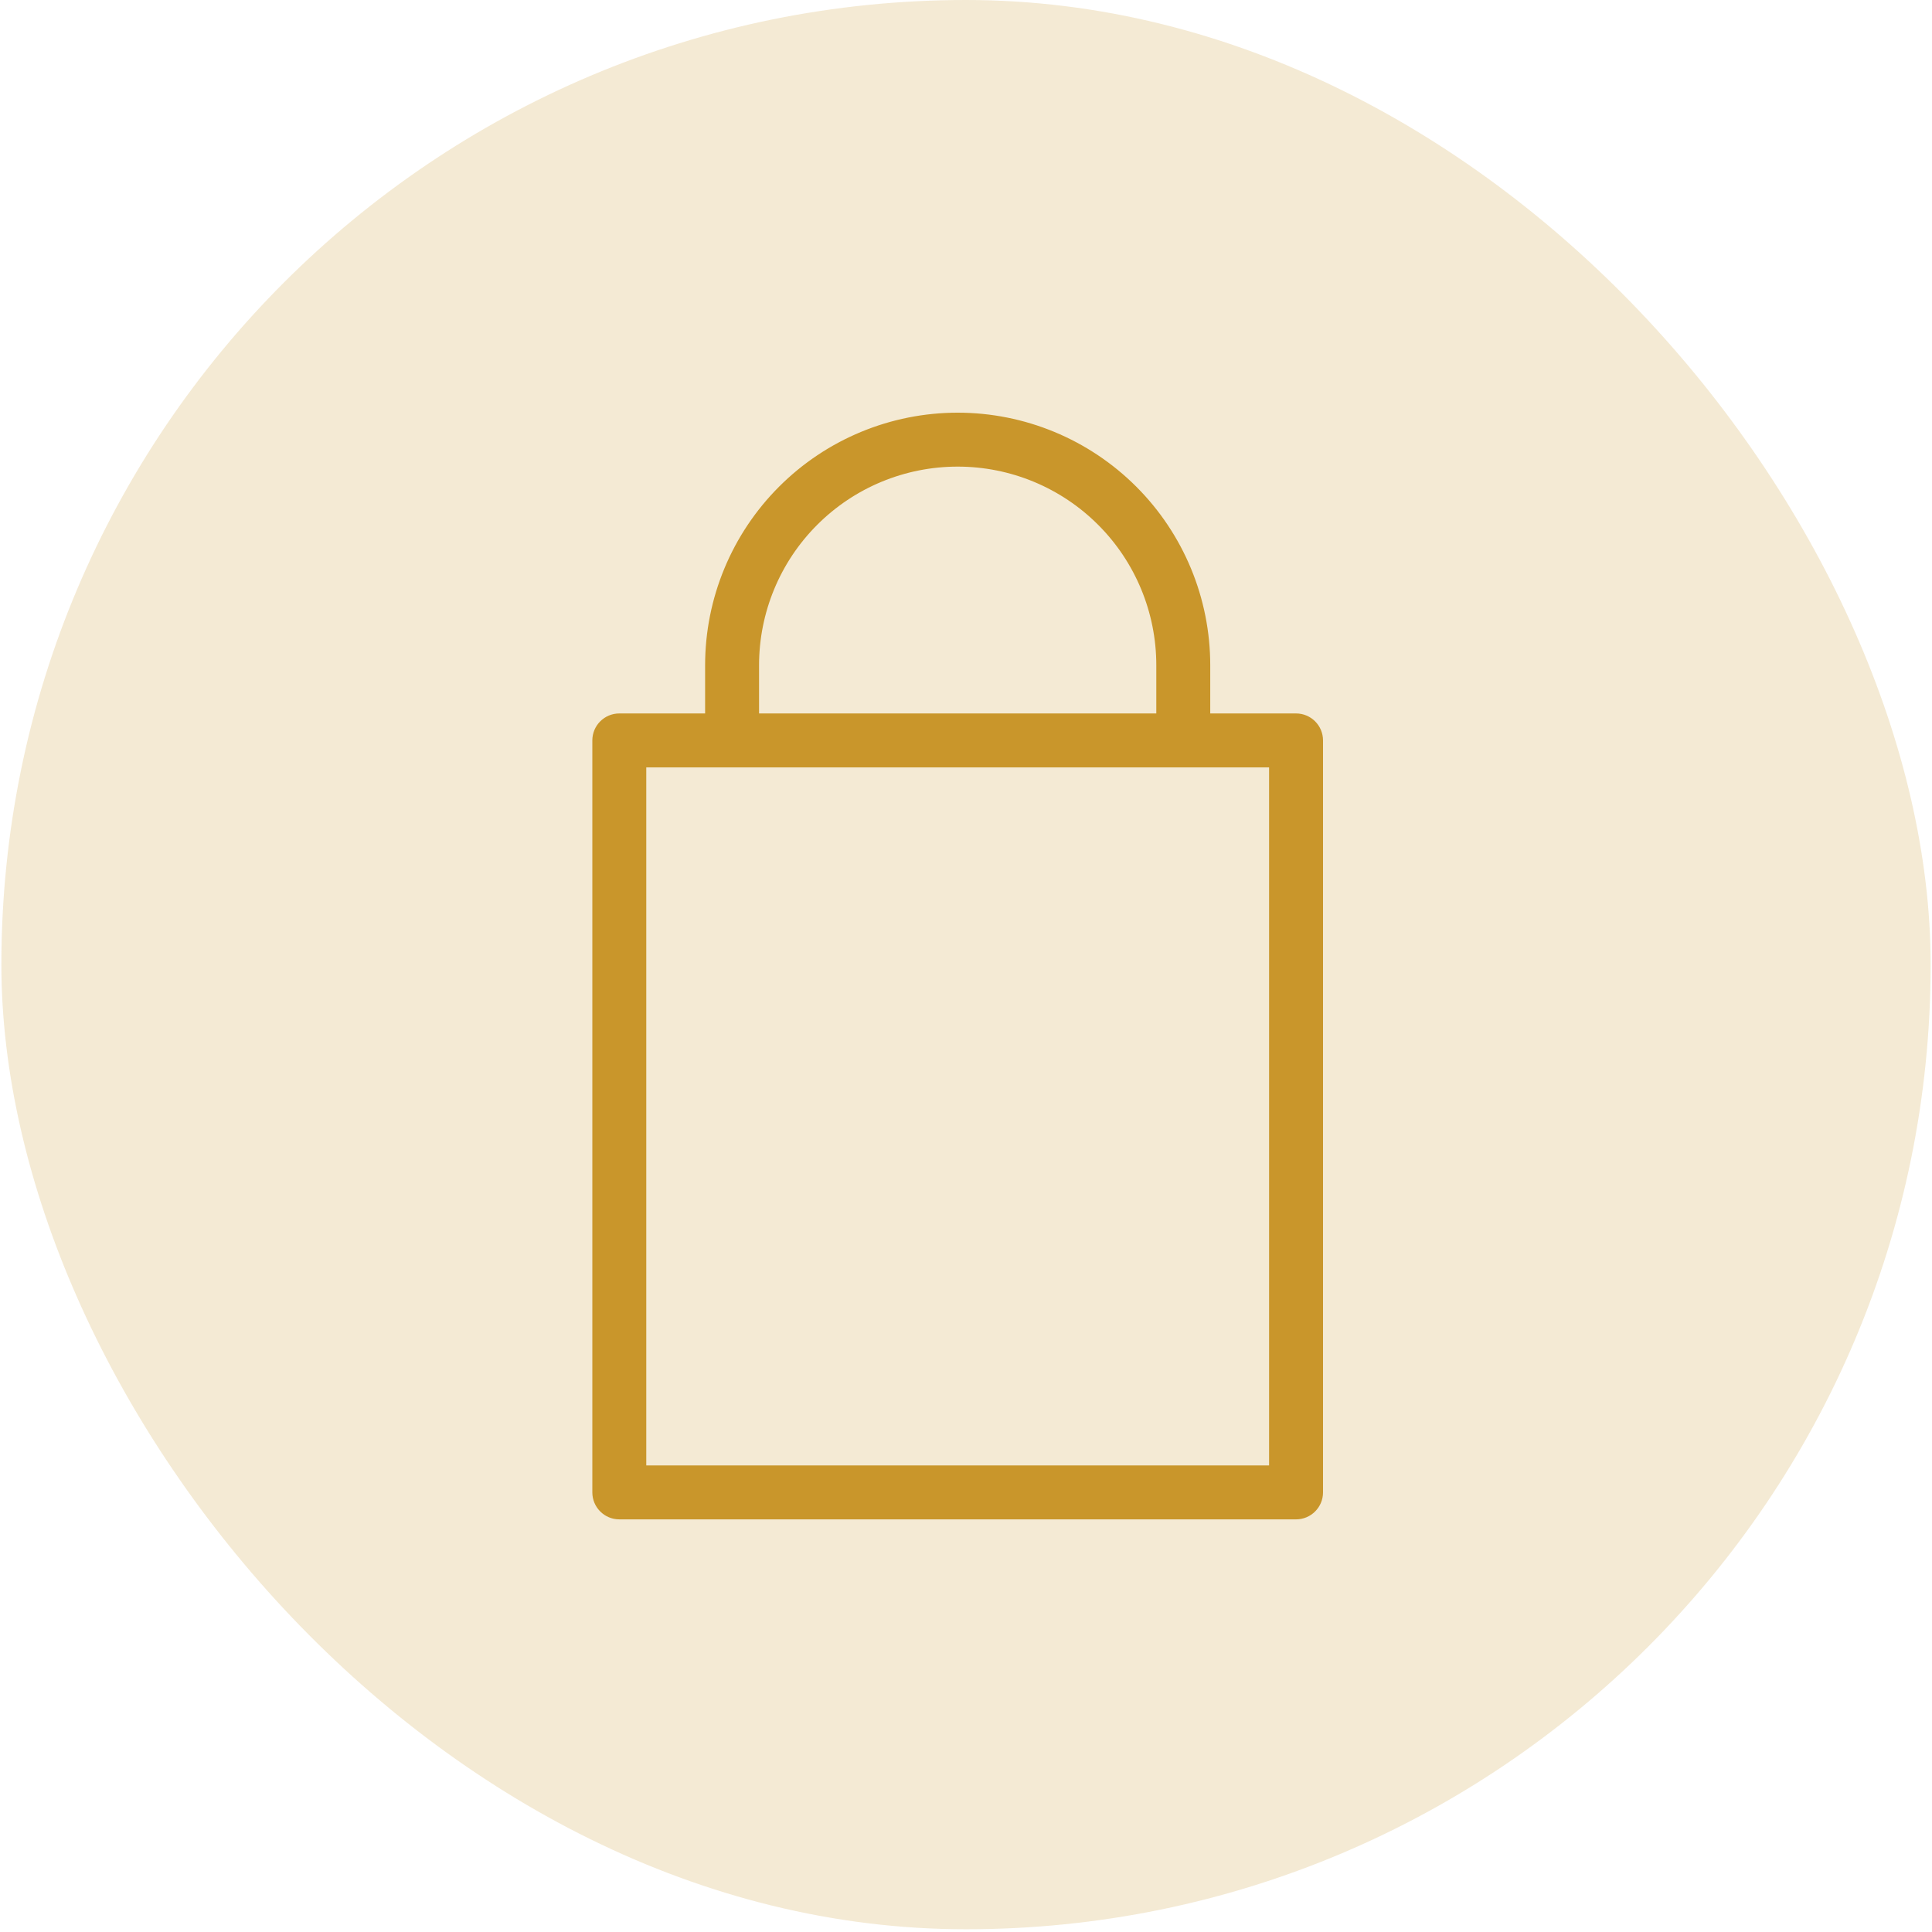
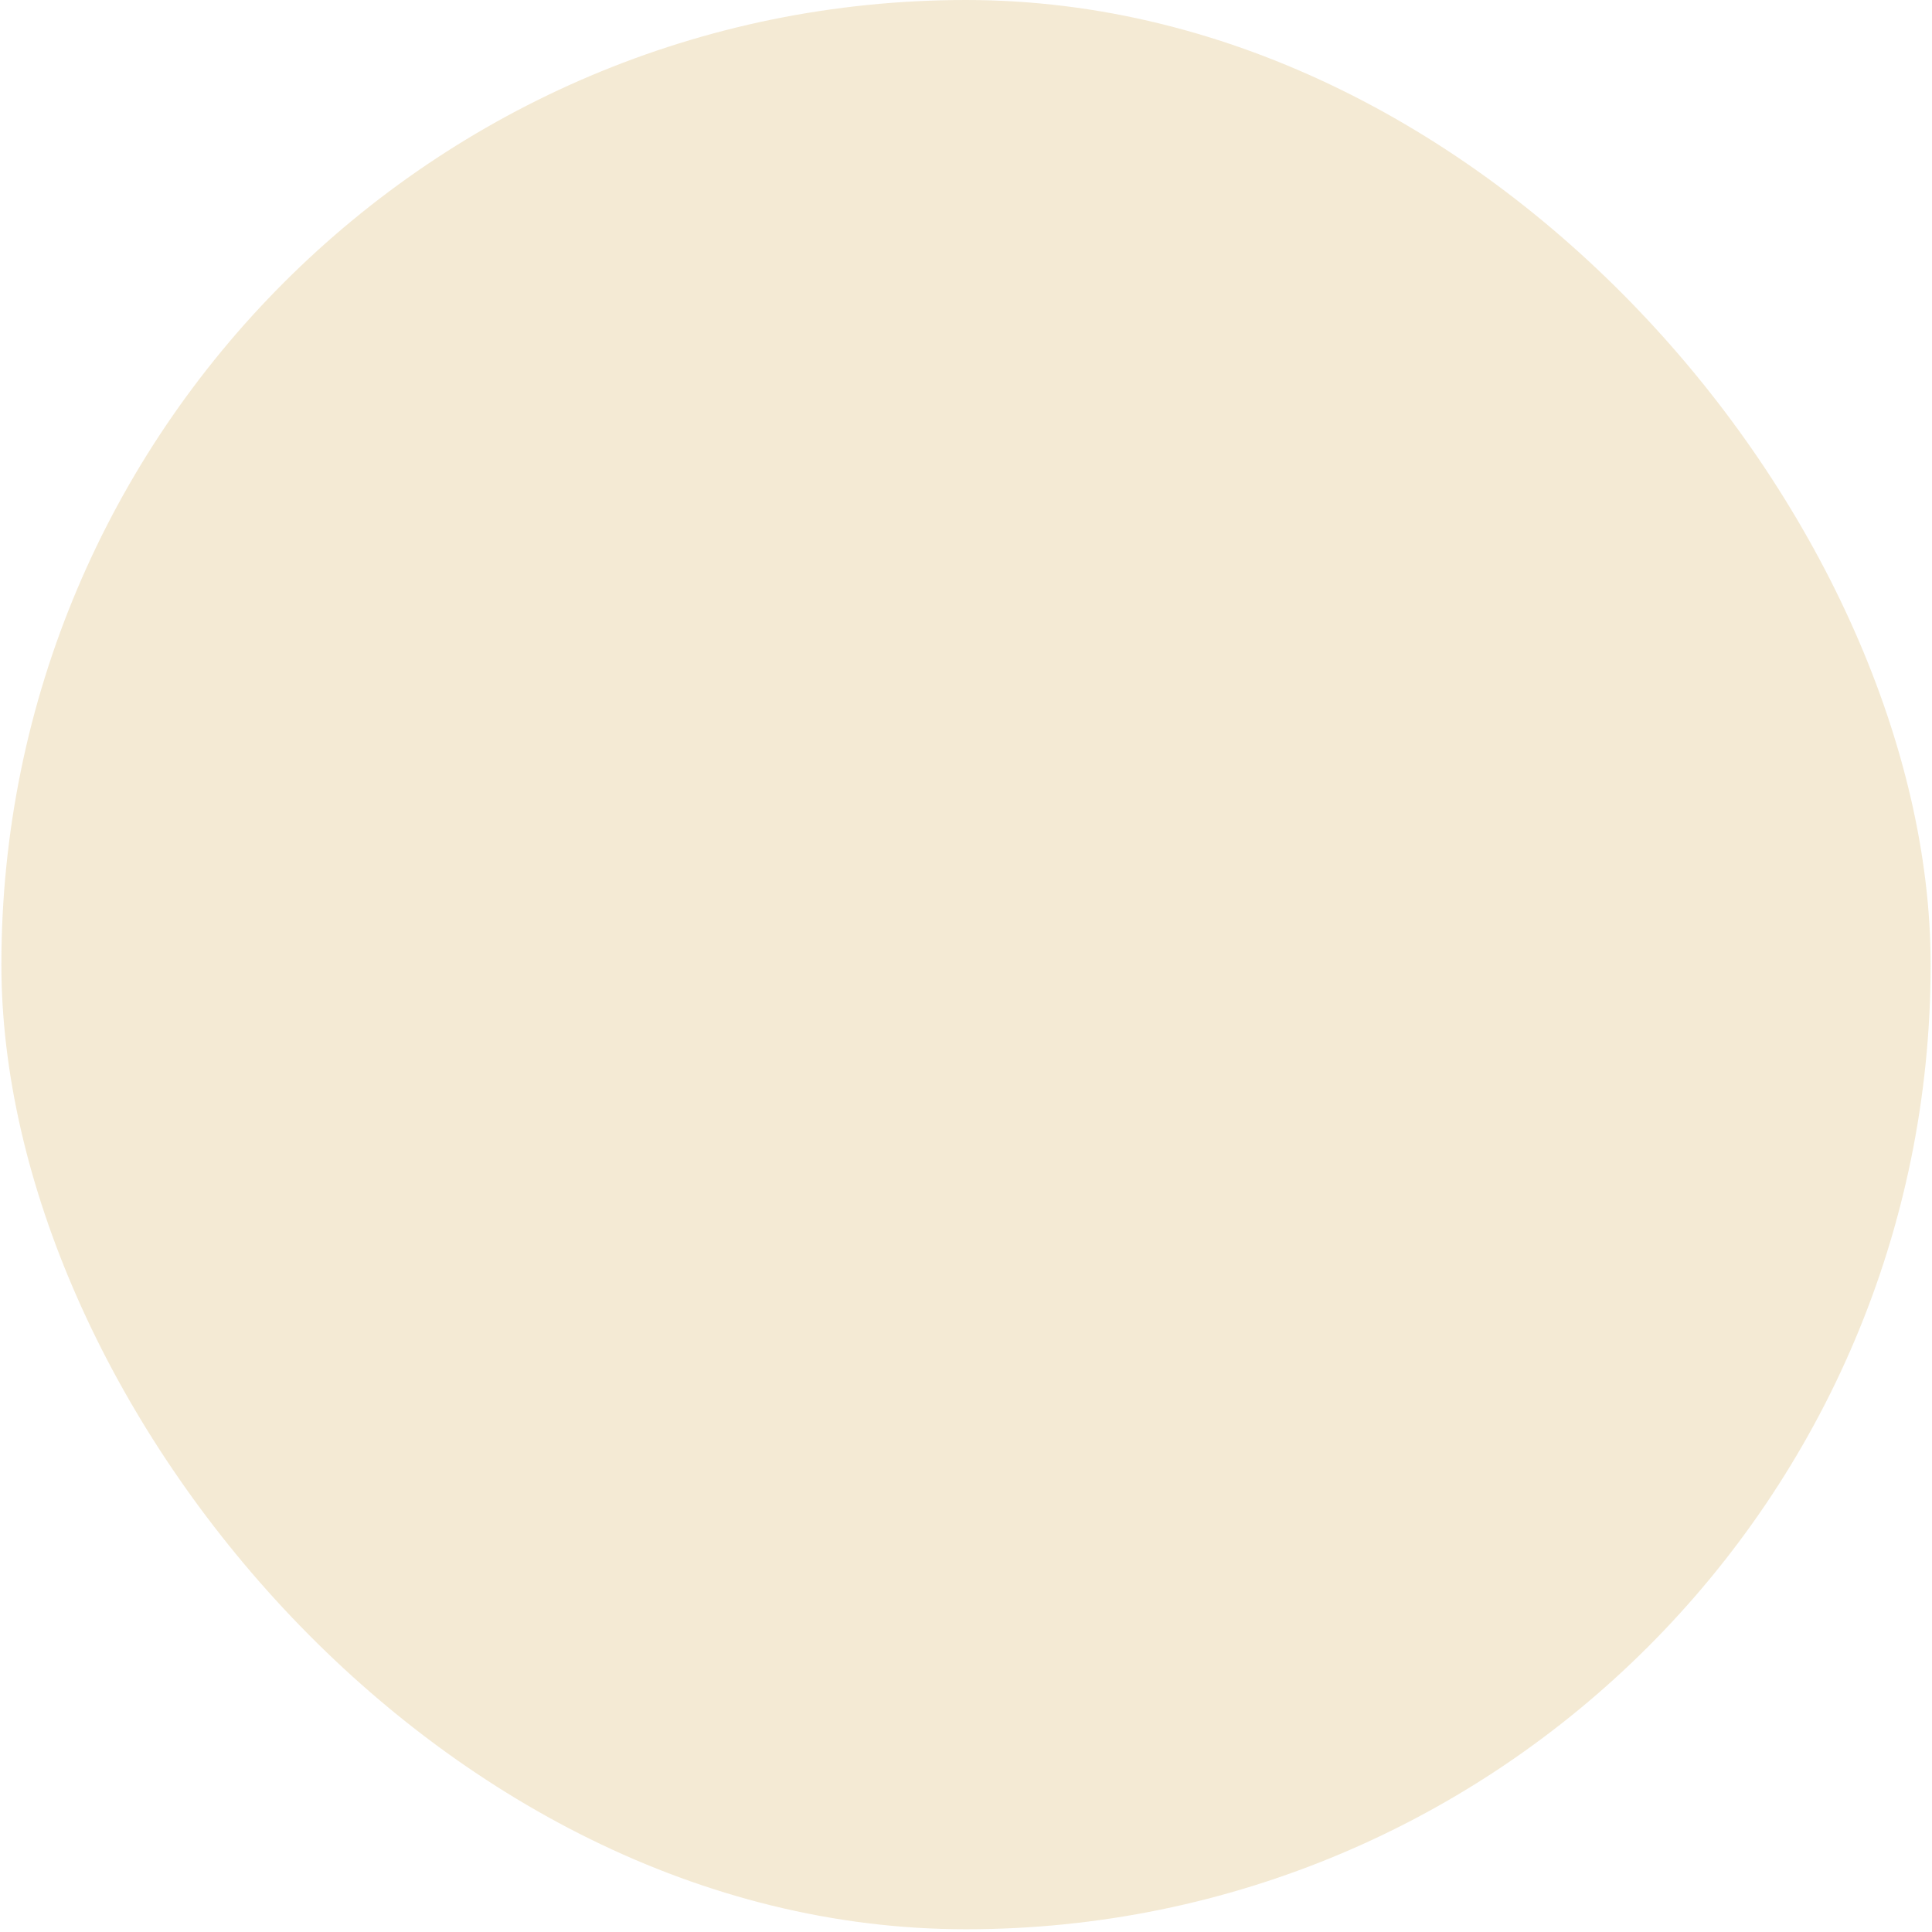
<svg xmlns="http://www.w3.org/2000/svg" width="101" height="101" viewBox="0 0 101 101" fill="none">
  <rect x="0.072" width="100.857" height="100.857" rx="50.429" fill="#C9962B" fill-opacity="0.2" />
  <g clip-path="url(#clip0_348_884)">
-     <path d="M60.662 34.777V37.511H39.468V34.777C39.468 31.966 40.584 29.27 42.572 27.284L42.572 27.284C44.559 25.296 47.254 24.18 50.065 24.18C52.876 24.18 55.571 25.296 57.558 27.284L57.558 27.284C59.546 29.27 60.662 31.966 60.662 34.777ZM37.075 37.511H32.375C31.715 37.511 31.179 38.047 31.179 38.708V78.018C31.179 78.679 31.715 79.215 32.375 79.215H67.755C68.415 79.215 68.951 78.679 68.951 78.018V38.708C68.951 38.047 68.415 37.511 67.755 37.511H63.055V34.777C63.055 31.331 61.686 28.028 59.25 25.592C56.814 23.156 53.51 21.787 50.065 21.787C46.62 21.787 43.316 23.156 40.88 25.592C38.444 28.028 37.075 31.331 37.075 34.777V37.511ZM33.572 76.822V39.904H38.27H38.272H61.858H66.558V76.822H33.572Z" fill="#C9962B" stroke="#C9962B" stroke-width="0.427" />
+     <path d="M60.662 34.777V37.511H39.468V34.777C39.468 31.966 40.584 29.27 42.572 27.284L42.572 27.284C44.559 25.296 47.254 24.18 50.065 24.18C52.876 24.18 55.571 25.296 57.558 27.284L57.558 27.284ZM37.075 37.511H32.375C31.715 37.511 31.179 38.047 31.179 38.708V78.018C31.179 78.679 31.715 79.215 32.375 79.215H67.755C68.415 79.215 68.951 78.679 68.951 78.018V38.708C68.951 38.047 68.415 37.511 67.755 37.511H63.055V34.777C63.055 31.331 61.686 28.028 59.25 25.592C56.814 23.156 53.51 21.787 50.065 21.787C46.62 21.787 43.316 23.156 40.88 25.592C38.444 28.028 37.075 31.331 37.075 34.777V37.511ZM33.572 76.822V39.904H38.27H38.272H61.858H66.558V76.822H33.572Z" fill="#C9962B" stroke="#C9962B" stroke-width="0.427" />
  </g>
  <defs>
    <clipPath id="clip0_348_884">
-       <rect width="58" height="58" fill="white" transform="translate(21.5 21.429)" />
-     </clipPath>
+       </clipPath>
  </defs>
</svg>